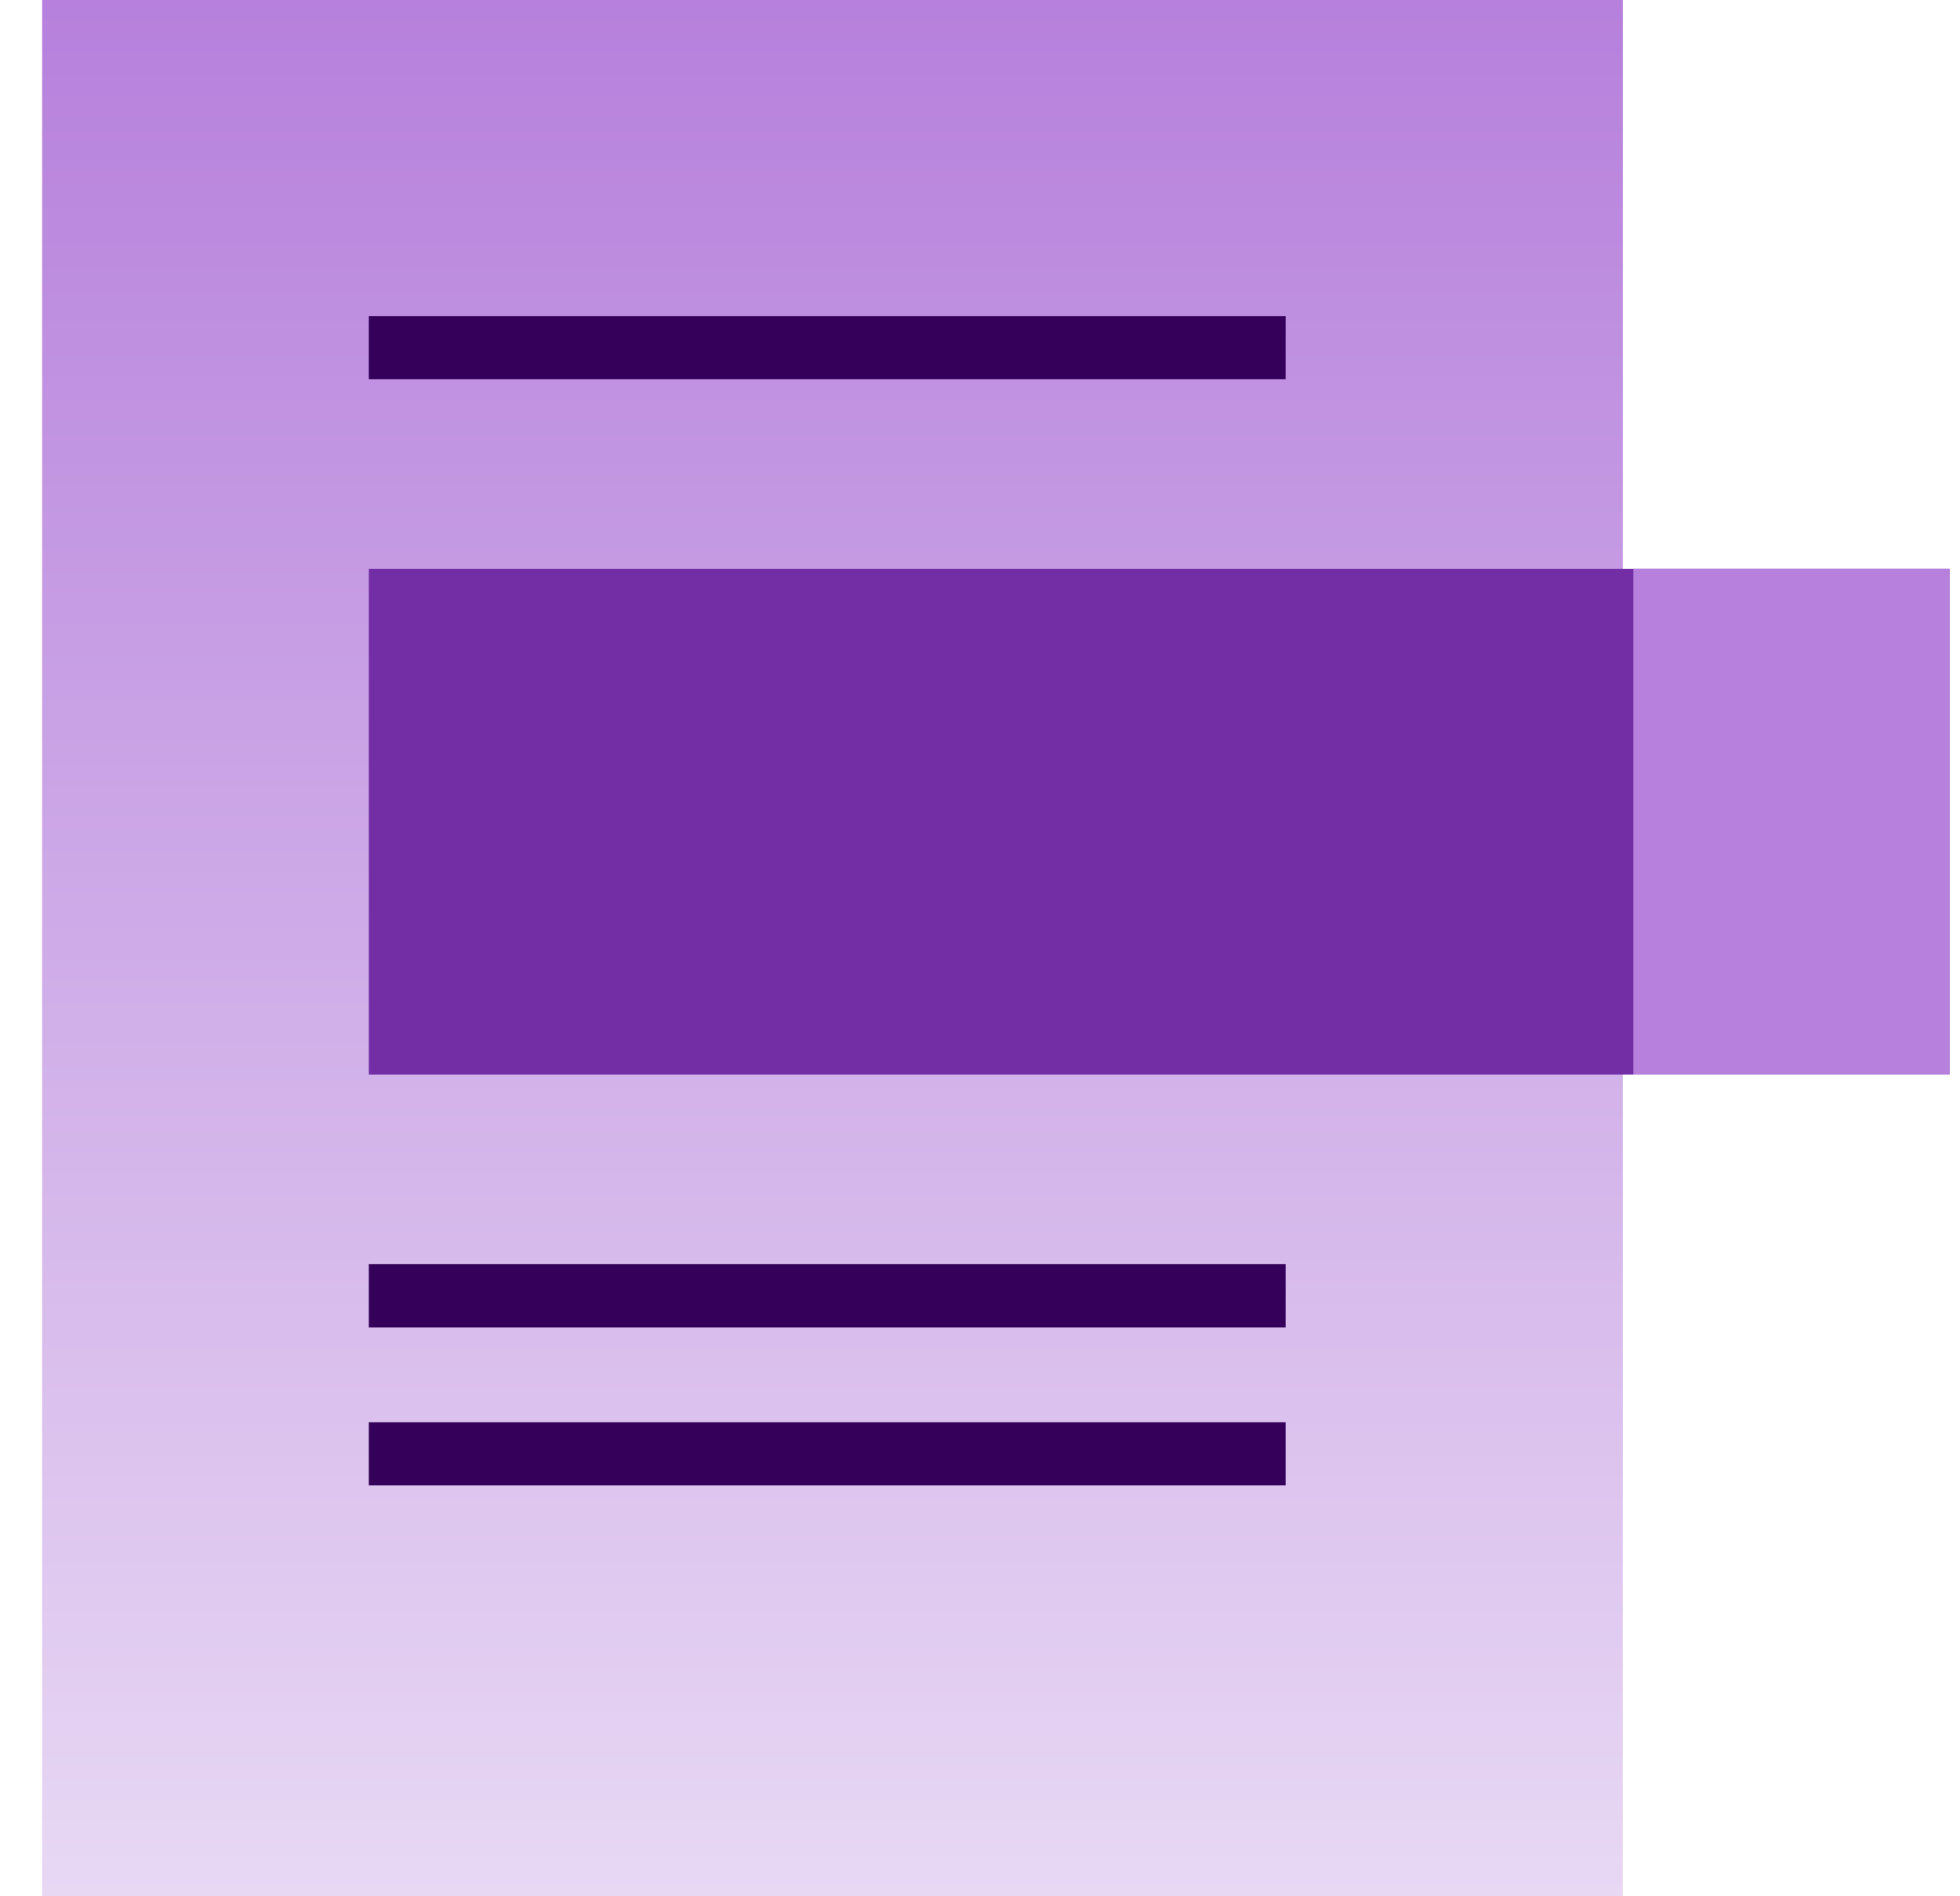
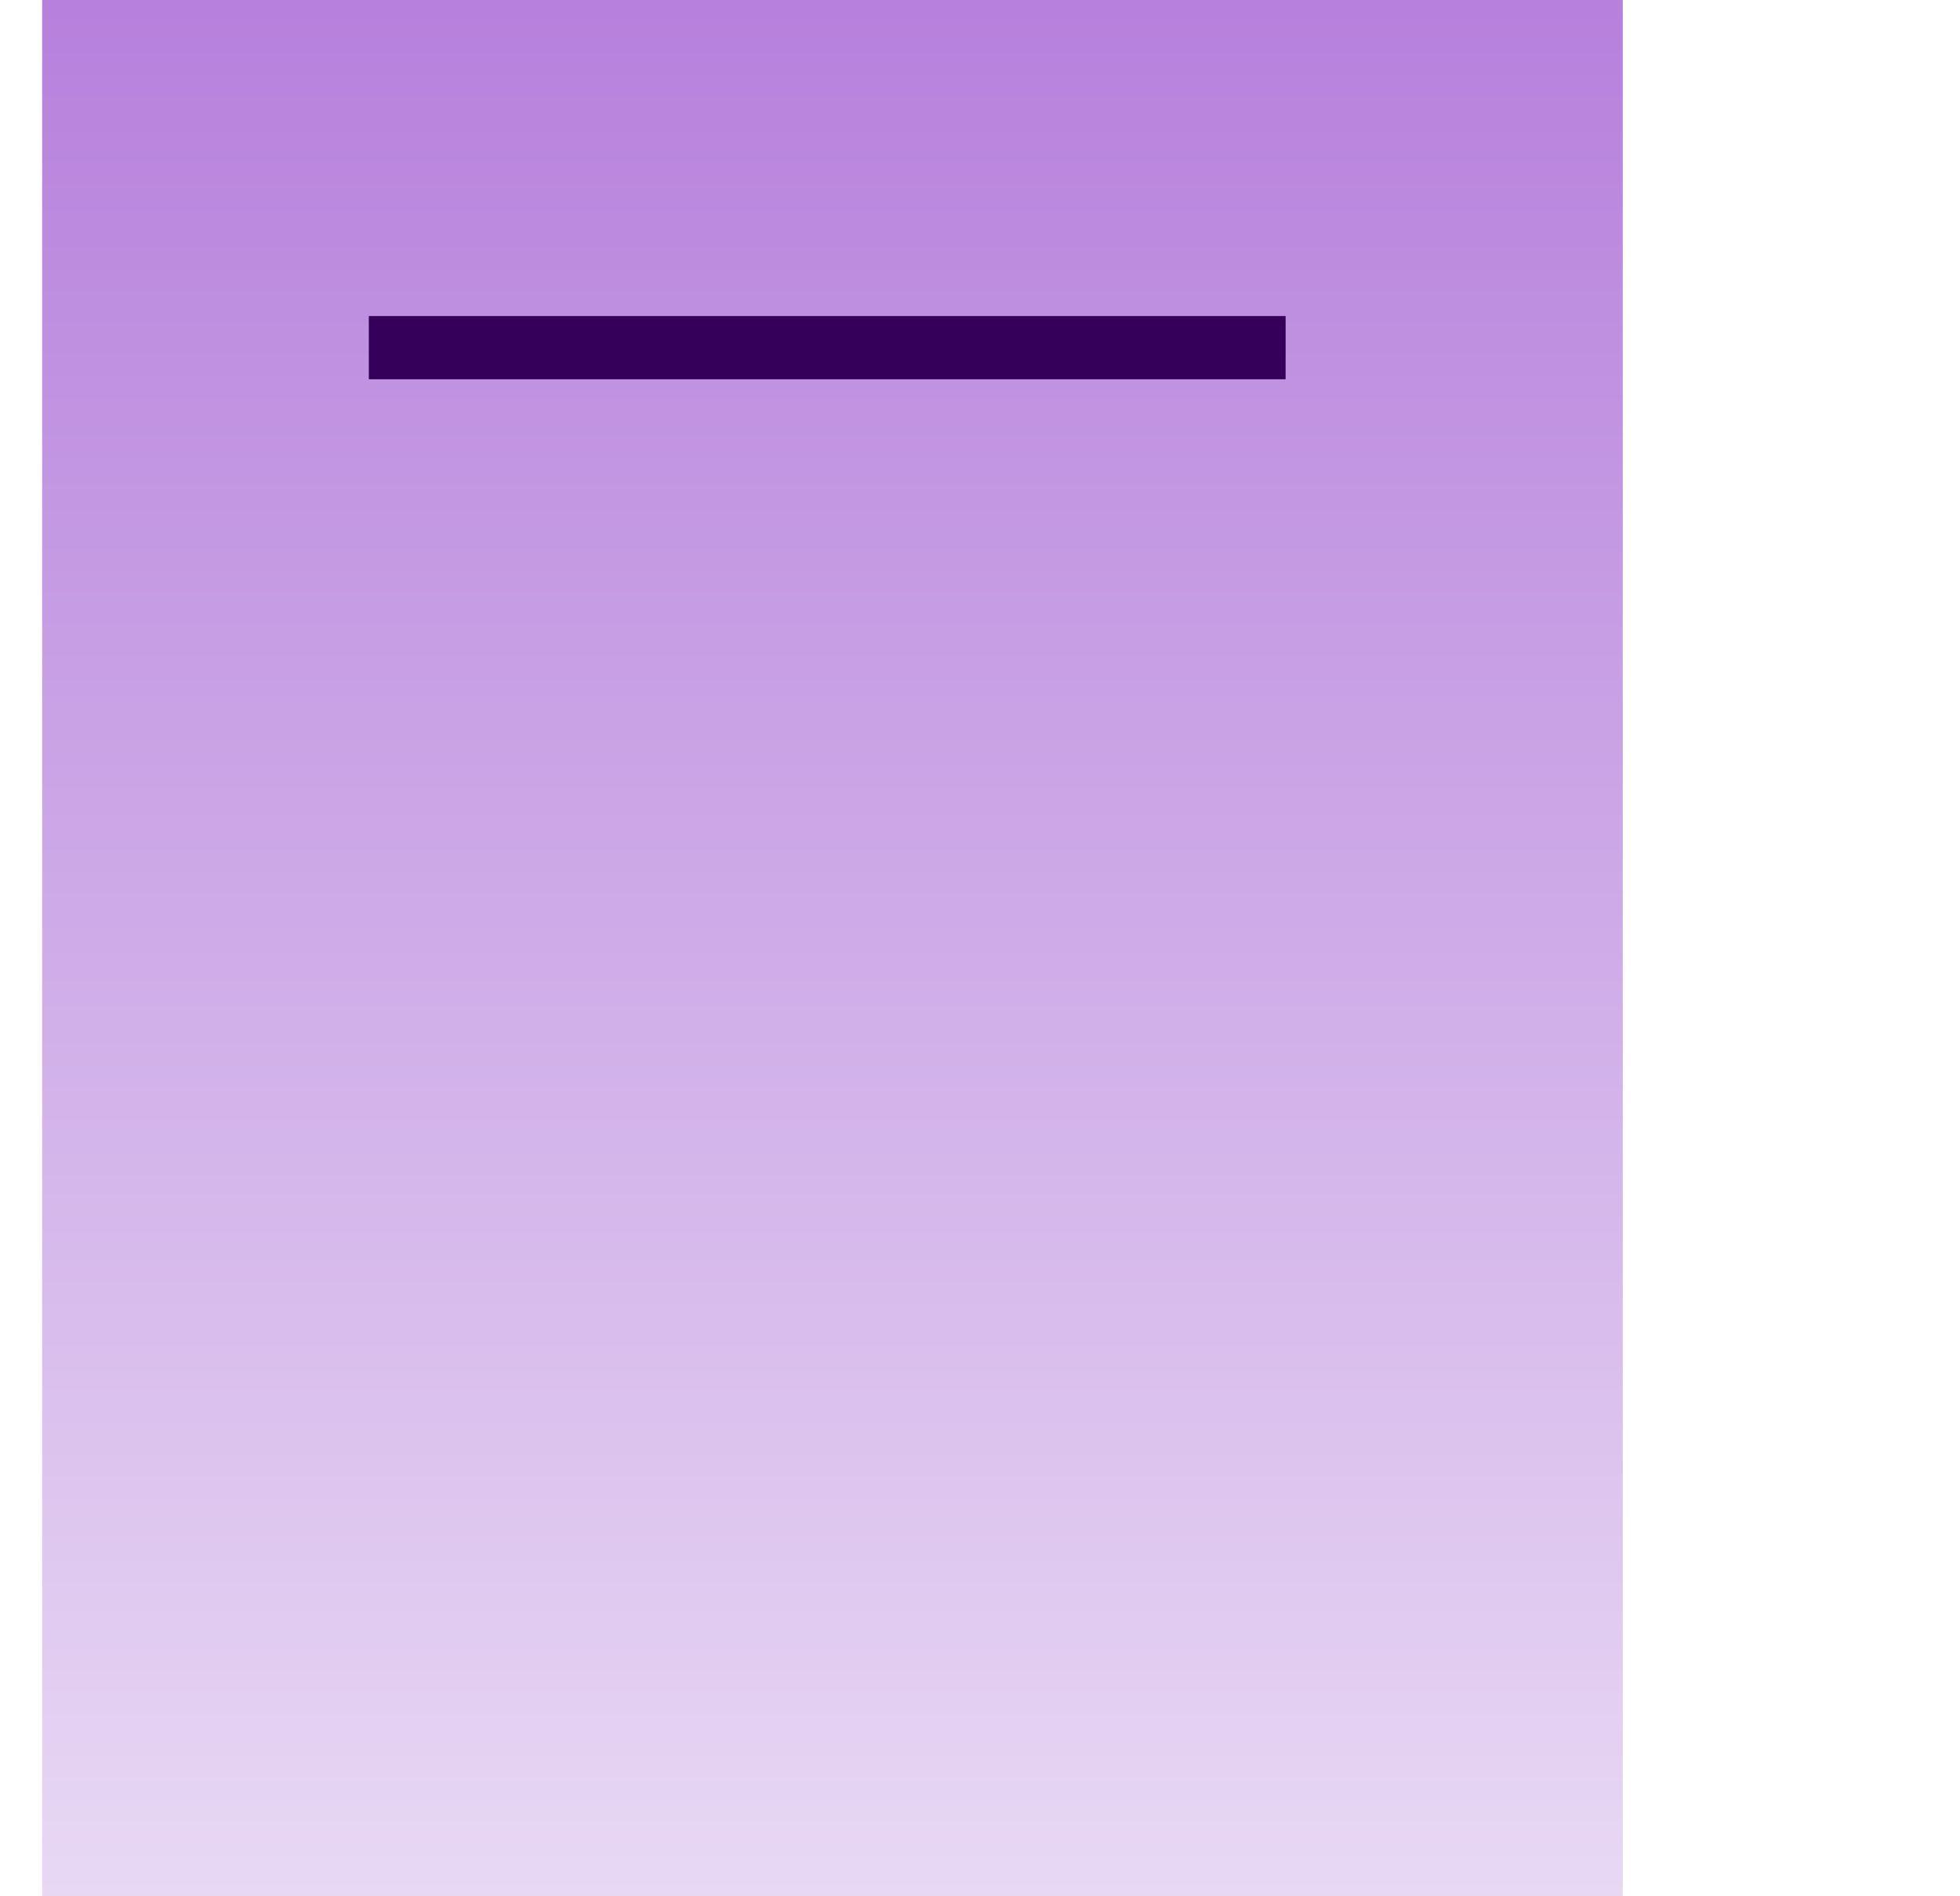
<svg xmlns="http://www.w3.org/2000/svg" width="62" height="60" viewBox="0 0 62 60" fill="none">
  <rect x="1.333" width="50" height="60" fill="url(#paint0_linear_565_1427)" />
-   <rect x="11.667" y="18" width="50" height="16" fill="#732EA5" />
-   <rect x="51.667" y="18" width="10" height="16" fill="#B680DC" />
  <rect x="11.667" y="10" width="29" height="2" fill="#340059" />
-   <rect x="11.667" y="45" width="29" height="2" fill="#340059" />
-   <rect x="11.667" y="40" width="29" height="2" fill="#340059" />
  <defs>
    <linearGradient id="paint0_linear_565_1427" x1="26.333" y1="0" x2="26.333" y2="60" gradientUnits="userSpaceOnUse">
      <stop stop-color="#B680DC" />
      <stop offset="1" stop-color="#E8D8F4" />
    </linearGradient>
  </defs>
</svg>